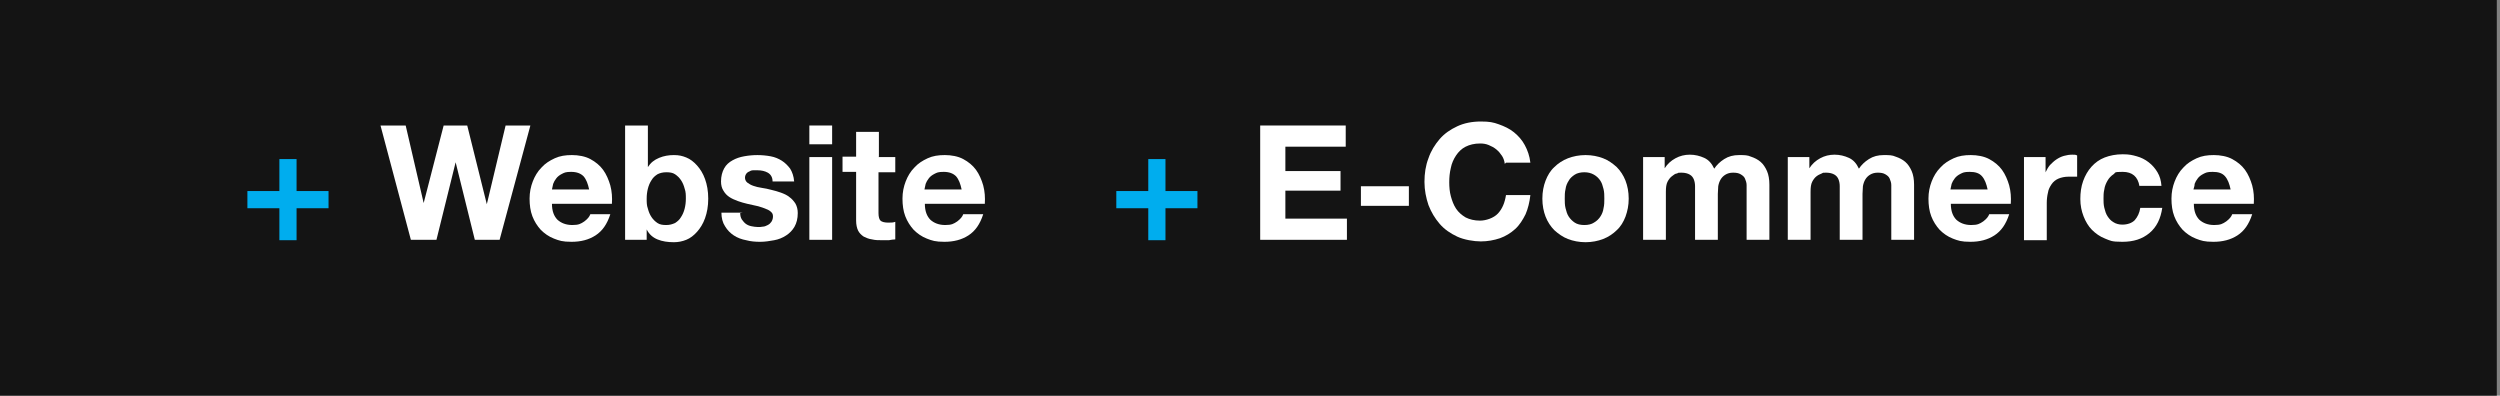
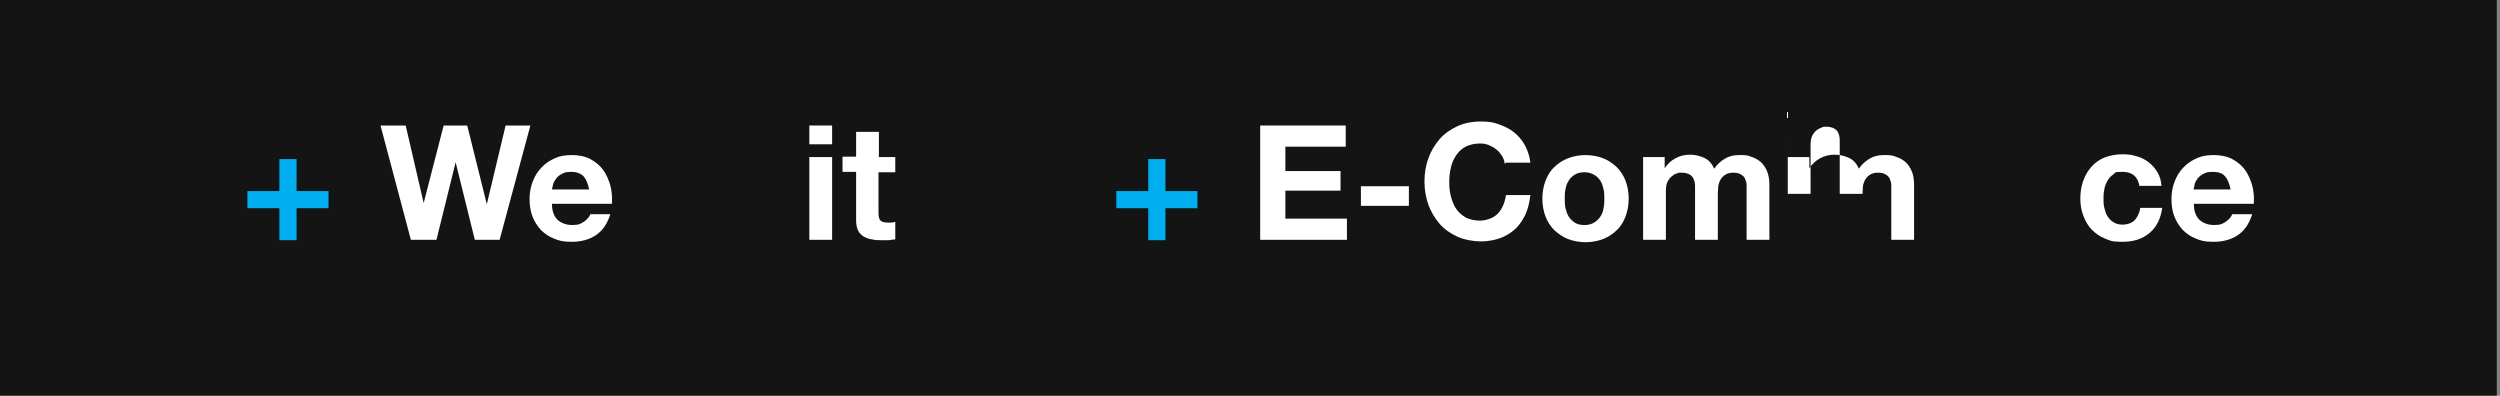
<svg xmlns="http://www.w3.org/2000/svg" id="Layer_1" version="1.1" viewBox="0 0 625.5 99">
  <rect x="0" y="0" width="625.5" height="99" fill="#808080" stroke="none" />
  <defs>
    <style> .st0 { fill: #00adee; } .st1 { isolation: isolate; } .st2 { fill: #141414; } .st3 { fill: #fff; } </style>
  </defs>
  <rect class="st2" y="0" width="624.7" height="99" />
  <rect class="st2" x="60" y="30" width="237" height="39" />
  <path class="st0" d="M74.2,47.8h8v4.3h-8v8h-4.3v-8h-8v-4.3h8v-8h4.3v8Z" />
  <g class="st1">
    <g class="st1">
      <path class="st3" d="M125,60h-6.2l-4.8-19.4h0l-4.8,19.4h-6.4l-7.6-28.6h6.3l4.5,19.4h0l5-19.4h5.9l4.9,19.7h0l4.7-19.7h6.2l-7.7,28.6Z" />
      <path class="st3" d="M138.1,51c0,1.8.5,3.1,1.4,4,.9.8,2.1,1.3,3.7,1.3s2.1-.3,3-.9c.8-.6,1.3-1.2,1.5-1.8h5c-.8,2.5-2,4.2-3.7,5.3-1.7,1.1-3.7,1.6-6,1.6s-3.1-.3-4.4-.8-2.4-1.3-3.3-2.2c-.9-1-1.6-2.1-2.1-3.4-.5-1.3-.7-2.8-.7-4.4s.3-3,.8-4.3c.5-1.3,1.2-2.5,2.2-3.5.9-1,2-1.7,3.3-2.3,1.3-.6,2.7-.8,4.3-.8s3.3.3,4.6,1c1.3.7,2.4,1.6,3.2,2.7.8,1.1,1.4,2.5,1.8,3.9.4,1.5.5,3,.4,4.6h-14.9ZM147.4,47.4c-.3-1.4-.7-2.5-1.4-3.3-.7-.7-1.7-1.1-3.1-1.1s-1.7.2-2.3.5c-.6.3-1.1.7-1.4,1.1-.4.5-.6.9-.8,1.4-.1.5-.2,1-.3,1.4h9.2Z" />
-       <path class="st3" d="M156.4,31.4h5.7v10.4h0c.7-1.1,1.6-1.8,2.8-2.3,1.2-.5,2.4-.7,3.7-.7s2.1.2,3.1.6c1,.4,1.9,1.1,2.7,2s1.5,2,2,3.4c.5,1.4.8,3,.8,4.9s-.3,3.5-.8,4.9c-.5,1.4-1.2,2.5-2,3.4s-1.7,1.6-2.7,2c-1,.4-2,.6-3.1.6-1.5,0-2.9-.2-4.1-.7-1.2-.5-2.1-1.3-2.7-2.5h0v2.6h-5.4v-28.6ZM171.6,49.7c0-.9,0-1.7-.3-2.5-.2-.8-.5-1.5-.9-2.1-.4-.6-.9-1.1-1.5-1.5-.6-.4-1.3-.5-2.2-.5s-1.6.2-2.2.5c-.6.4-1.1.8-1.5,1.5-.4.6-.7,1.3-.9,2.1-.2.8-.3,1.6-.3,2.5s0,1.7.3,2.5c.2.8.5,1.5.9,2.1.4.6.9,1.1,1.5,1.5.6.4,1.3.5,2.2.5s1.5-.2,2.2-.5c.6-.4,1.1-.8,1.5-1.5.4-.6.7-1.3.9-2.1.2-.8.3-1.6.3-2.5Z" />
-       <path class="st3" d="M185.2,53.3c0,.6.1,1.1.4,1.6.3.4.6.8,1,1.1.4.3.9.5,1.4.6.5.1,1.1.2,1.6.2s.8,0,1.3-.1c.4,0,.8-.2,1.2-.4.4-.2.7-.5.9-.8.2-.3.4-.8.4-1.3s-.1-.8-.4-1.1c-.3-.3-.7-.6-1.3-.8-.5-.2-1.2-.5-2-.7-.8-.2-1.7-.4-2.7-.6-.8-.2-1.6-.4-2.4-.7-.8-.3-1.5-.6-2.1-1-.6-.4-1.1-.9-1.5-1.6-.4-.6-.6-1.4-.6-2.3,0-1.3.3-2.4.8-3.3.5-.9,1.2-1.5,2.1-2,.9-.5,1.8-.8,2.9-1,1.1-.2,2.2-.3,3.3-.3s2.2.1,3.3.3c1.1.2,2,.6,2.8,1.1.8.5,1.5,1.2,2.1,2,.5.8.9,1.9,1,3.2h-5.4c0-1.1-.5-1.8-1.2-2.2-.7-.4-1.6-.6-2.6-.6s-.7,0-1,0c-.4,0-.7.1-1,.3-.3.1-.6.3-.8.6-.2.3-.3.6-.3,1s.2.9.6,1.2c.4.3.9.6,1.5.8.6.2,1.3.4,2.1.5s1.6.3,2.4.5c.8.2,1.6.4,2.4.7.8.3,1.5.6,2.1,1.1.6.4,1.1,1,1.5,1.6.4.7.6,1.5.6,2.4,0,1.4-.3,2.5-.8,3.4-.5.9-1.3,1.7-2.1,2.2-.9.6-1.9,1-3,1.2-1.1.2-2.3.4-3.5.4s-2.4-.1-3.5-.4c-1.1-.2-2.2-.6-3.1-1.2s-1.6-1.3-2.2-2.3c-.6-.9-.9-2.1-.9-3.4h5.4Z" />
      <path class="st3" d="M208.2,36.1h-5.7v-4.7h5.7v4.7ZM202.5,39.3h5.7v20.7h-5.7v-20.7Z" />
      <path class="st3" d="M219.8,39.3h4.2v3.8h-4.2v10.2c0,1,.2,1.6.5,1.9.3.3,1,.5,1.9.5s1.2,0,1.8-.2v4.4c-.5,0-1,.1-1.6.2-.6,0-1.2,0-1.7,0-.9,0-1.7,0-2.5-.2-.8-.1-1.5-.4-2.1-.7-.6-.4-1.1-.9-1.4-1.5-.3-.6-.5-1.5-.5-2.5v-12.2h-3.4v-3.8h3.4v-6.2h5.7v6.2Z" />
-       <path class="st3" d="M231.4,51c0,1.8.5,3.1,1.4,4,.9.8,2.1,1.3,3.7,1.3s2.1-.3,3-.9c.8-.6,1.3-1.2,1.5-1.8h5c-.8,2.5-2,4.2-3.7,5.3-1.7,1.1-3.7,1.6-6,1.6s-3.1-.3-4.4-.8-2.4-1.3-3.3-2.2c-.9-1-1.6-2.1-2.1-3.4-.5-1.3-.7-2.8-.7-4.4s.3-3,.8-4.3c.5-1.3,1.2-2.5,2.2-3.5.9-1,2-1.7,3.3-2.3,1.3-.6,2.7-.8,4.3-.8s3.3.3,4.6,1c1.3.7,2.4,1.6,3.2,2.7.8,1.1,1.4,2.5,1.8,3.9.4,1.5.5,3,.4,4.6h-14.9ZM240.6,47.4c-.3-1.4-.7-2.5-1.4-3.3-.7-.7-1.7-1.1-3.1-1.1s-1.7.2-2.3.5c-.6.3-1.1.7-1.4,1.1-.4.5-.6.9-.8,1.4-.1.5-.2,1-.3,1.4h9.2Z" />
    </g>
  </g>
  <path class="st0" d="M291.6,47.8h8v4.3h-8v8h-4.3v-8h-8v-4.3h8v-8h4.3v8Z" />
  <g>
    <path class="st3" d="M315.3,31.4h21.4v5.3h-15.1v6.1h13.8v4.9h-13.8v7h15.4v5.3h-21.7v-28.6h0Z" />
    <path class="st3" d="M340.5,46.6h12v4.9h-12v-4.9Z" />
    <path class="st3" d="M376.5,41c-.1-.7-.3-1.4-.7-2-.4-.6-.8-1.1-1.4-1.6s-1.2-.8-1.9-1.1c-.7-.3-1.4-.4-2.2-.4-1.4,0-2.6.3-3.6.8s-1.8,1.3-2.4,2.2-1.1,2-1.3,3.1c-.3,1.2-.4,2.4-.4,3.6s.1,2.4.4,3.5.7,2.2,1.3,3.1c.6.9,1.4,1.6,2.4,2.2,1,.5,2.2.8,3.6.8s3.4-.6,4.5-1.8,1.7-2.7,2-4.6h6.1c-.2,1.8-.6,3.4-1.2,4.8-.7,1.4-1.5,2.7-2.6,3.7s-2.4,1.8-3.8,2.3c-1.5.5-3.1.8-4.8.8s-4.2-.4-5.9-1.2c-1.7-.8-3.2-1.8-4.4-3.2s-2.1-2.9-2.8-4.7c-.6-1.8-1-3.7-1-5.8s.3-4.1,1-5.9c.6-1.8,1.6-3.4,2.8-4.8,1.2-1.4,2.7-2.4,4.4-3.2,1.7-.8,3.7-1.2,5.9-1.2s3.1.2,4.5.7,2.7,1.1,3.8,2c1.1.9,2,1.9,2.7,3.2s1.2,2.7,1.4,4.4h-6.1l-.3.3Z" />
    <path class="st3" d="M385.9,49.7c0-1.7.3-3.2.8-4.5s1.2-2.5,2.2-3.4c.9-.9,2.1-1.7,3.4-2.2s2.8-.8,4.4-.8,3.1.3,4.4.8,2.4,1.3,3.4,2.2c.9.9,1.7,2.1,2.2,3.4.5,1.3.8,2.8.8,4.5s-.3,3.1-.8,4.5c-.5,1.3-1.2,2.5-2.2,3.4-.9.9-2.1,1.7-3.4,2.2s-2.8.8-4.4.8-3.1-.3-4.4-.8-2.4-1.3-3.4-2.2c-.9-.9-1.7-2.1-2.2-3.4s-.8-2.8-.8-4.5ZM391.5,49.7c0,.8,0,1.6.2,2.4.2.8.4,1.5.8,2.1s.9,1.1,1.5,1.5,1.4.6,2.4.6,1.8-.2,2.4-.6c.7-.4,1.2-.9,1.6-1.5s.7-1.3.8-2.1c.2-.8.2-1.6.2-2.4s0-1.6-.2-2.4c-.2-.8-.4-1.5-.8-2.1s-.9-1.1-1.6-1.5-1.5-.6-2.4-.6-1.8.2-2.4.6c-.6.4-1.2.9-1.5,1.5-.4.6-.7,1.3-.8,2.1-.2.8-.2,1.6-.2,2.4Z" />
    <path class="st3" d="M411.1,39.3h5.4v2.8h0c.7-1.1,1.6-1.9,2.7-2.5s2.3-.9,3.6-.9,2.5.3,3.6.8,1.9,1.4,2.5,2.7c.6-.9,1.4-1.7,2.5-2.4s2.3-1,3.7-1,2.1,0,3,.4c.9.3,1.7.7,2.4,1.3.7.6,1.2,1.4,1.6,2.3.4.9.6,2.1.6,3.4v13.8h-5.7v-13.7c0-.6-.2-1.1-.4-1.6-.2-.5-.6-.8-1.1-1.1s-1.1-.4-1.9-.4-1.4.2-1.9.5-.9.7-1.2,1.2c-.3.5-.5,1.1-.6,1.7,0,.6-.1,1.3-.1,1.9v11.5h-5.7v-13.4c0-.6-.1-1.2-.3-1.7-.2-.5-.5-.9-1-1.2s-1.2-.5-2.1-.5-.7,0-1.1.2c-.4,0-.8.3-1.3.7-.4.3-.8.8-1.1,1.4-.3.6-.4,1.4-.4,2.5v12h-5.7v-20.7Z" />
-     <path class="st3" d="M447.3,39.3h5.4v2.8h0c.7-1.1,1.6-1.9,2.7-2.5s2.3-.9,3.6-.9,2.5.3,3.6.8,1.9,1.4,2.5,2.7c.6-.9,1.4-1.7,2.5-2.4s2.3-1,3.7-1,2.1,0,3,.4c.9.3,1.7.7,2.4,1.3.7.6,1.2,1.4,1.6,2.3.4.9.6,2.1.6,3.4v13.8h-5.7v-13.7c0-.6-.2-1.1-.4-1.6-.2-.5-.6-.8-1.1-1.1s-1.1-.4-1.9-.4-1.4.2-1.9.5-.9.7-1.2,1.2c-.3.5-.5,1.1-.6,1.7,0,.6-.1,1.3-.1,1.9v11.5h-5.7v-13.4c0-.6-.1-1.2-.3-1.7-.2-.5-.5-.9-1-1.2s-1.2-.5-2.1-.5-.7,0-1.1.2-.8.3-1.3.7c-.4.3-.8.8-1.1,1.4-.3.6-.4,1.4-.4,2.5v12h-5.7v-20.7Z" />
-     <path class="st3" d="M488.1,51c0,1.8.5,3.1,1.4,4,.9.8,2.1,1.3,3.7,1.3s2.1-.3,3-.9c.8-.6,1.3-1.2,1.5-1.8h5c-.8,2.5-2,4.2-3.7,5.3s-3.7,1.6-6,1.6-3.1-.3-4.4-.8-2.4-1.3-3.3-2.2c-.9-1-1.6-2.1-2.1-3.4-.5-1.3-.7-2.8-.7-4.4s.3-3,.8-4.3,1.2-2.5,2.2-3.5c.9-1,2-1.7,3.3-2.3s2.7-.8,4.3-.8,3.3.3,4.6,1c1.3.7,2.4,1.6,3.2,2.7.8,1.1,1.4,2.5,1.8,3.9.4,1.5.5,3,.4,4.6h-15ZM497.3,47.4c-.3-1.4-.7-2.5-1.4-3.3s-1.7-1.1-3.1-1.1-1.7.2-2.3.5c-.6.3-1.1.7-1.4,1.1-.4.5-.6.9-.8,1.4-.1.5-.2,1-.3,1.4h9.3Z" />
-     <path class="st3" d="M506.4,39.3h5.4v3.8h0c.3-.6.6-1.2,1.1-1.8.5-.5,1-1,1.6-1.4s1.2-.7,1.9-.9,1.4-.3,2.1-.3.8,0,1.2.2v5.3c-.3,0-.6,0-1,0h-1.1c-1,0-1.9.2-2.6.5-.7.3-1.3.8-1.7,1.4-.4.6-.8,1.3-.9,2.1-.2.8-.3,1.7-.3,2.6v9.3h-5.7v-20.7h0Z" />
+     <path class="st3" d="M447.3,39.3h5.4v2.8h0c.7-1.1,1.6-1.9,2.7-2.5s2.3-.9,3.6-.9,2.5.3,3.6.8,1.9,1.4,2.5,2.7c.6-.9,1.4-1.7,2.5-2.4s2.3-1,3.7-1,2.1,0,3,.4c.9.3,1.7.7,2.4,1.3.7.6,1.2,1.4,1.6,2.3.4.9.6,2.1.6,3.4v13.8h-5.7v-13.7c0-.6-.2-1.1-.4-1.6-.2-.5-.6-.8-1.1-1.1s-1.1-.4-1.9-.4-1.4.2-1.9.5-.9.7-1.2,1.2c-.3.5-.5,1.1-.6,1.7,0,.6-.1,1.3-.1,1.9h-5.7v-13.4c0-.6-.1-1.2-.3-1.7-.2-.5-.5-.9-1-1.2s-1.2-.5-2.1-.5-.7,0-1.1.2-.8.3-1.3.7c-.4.3-.8.8-1.1,1.4-.3.6-.4,1.4-.4,2.5v12h-5.7v-20.7Z" />
    <path class="st3" d="M535.3,46.6c-.4-2.4-1.8-3.6-4.2-3.6s-1.7.2-2.3.6c-.6.4-1.1.9-1.5,1.6-.4.7-.7,1.4-.8,2.2-.2.8-.2,1.6-.2,2.3s0,1.5.2,2.3.4,1.5.8,2.1c.4.6.8,1.1,1.5,1.5.6.4,1.4.6,2.2.6,1.3,0,2.4-.4,3.1-1.1.7-.8,1.2-1.8,1.4-3.1h5.5c-.4,2.7-1.4,4.8-3.2,6.3s-4,2.2-6.8,2.2-3-.3-4.3-.8-2.4-1.3-3.3-2.2c-.9-.9-1.6-2.1-2.1-3.4-.5-1.3-.8-2.7-.8-4.3s.2-3.1.7-4.5,1.2-2.6,2.1-3.6c.9-1,2-1.8,3.3-2.3s2.8-.8,4.5-.8,2.4.2,3.5.5,2.1.8,3,1.5,1.6,1.5,2.2,2.5c.6,1,.9,2.1,1,3.4h-5.6,0Z" />
    <path class="st3" d="M548.9,51c0,1.8.5,3.1,1.4,4,.9.8,2.1,1.3,3.7,1.3s2.1-.3,3-.9c.8-.6,1.3-1.2,1.5-1.8h5c-.8,2.5-2,4.2-3.7,5.3s-3.7,1.6-6,1.6-3.1-.3-4.4-.8c-1.3-.5-2.4-1.3-3.3-2.2-.9-1-1.6-2.1-2.1-3.4-.5-1.3-.7-2.8-.7-4.4s.3-3,.8-4.3,1.2-2.5,2.2-3.5c.9-1,2-1.7,3.3-2.3s2.7-.8,4.3-.8,3.3.3,4.6,1,2.4,1.6,3.2,2.7c.8,1.1,1.4,2.5,1.8,3.9.4,1.5.5,3,.4,4.6h-15ZM558.1,47.4c-.3-1.4-.7-2.5-1.4-3.3s-1.7-1.1-3.1-1.1-1.7.2-2.3.5-1.1.7-1.4,1.1c-.4.5-.6.9-.8,1.4,0,.5-.2,1-.3,1.4h9.3Z" />
  </g>
</svg>